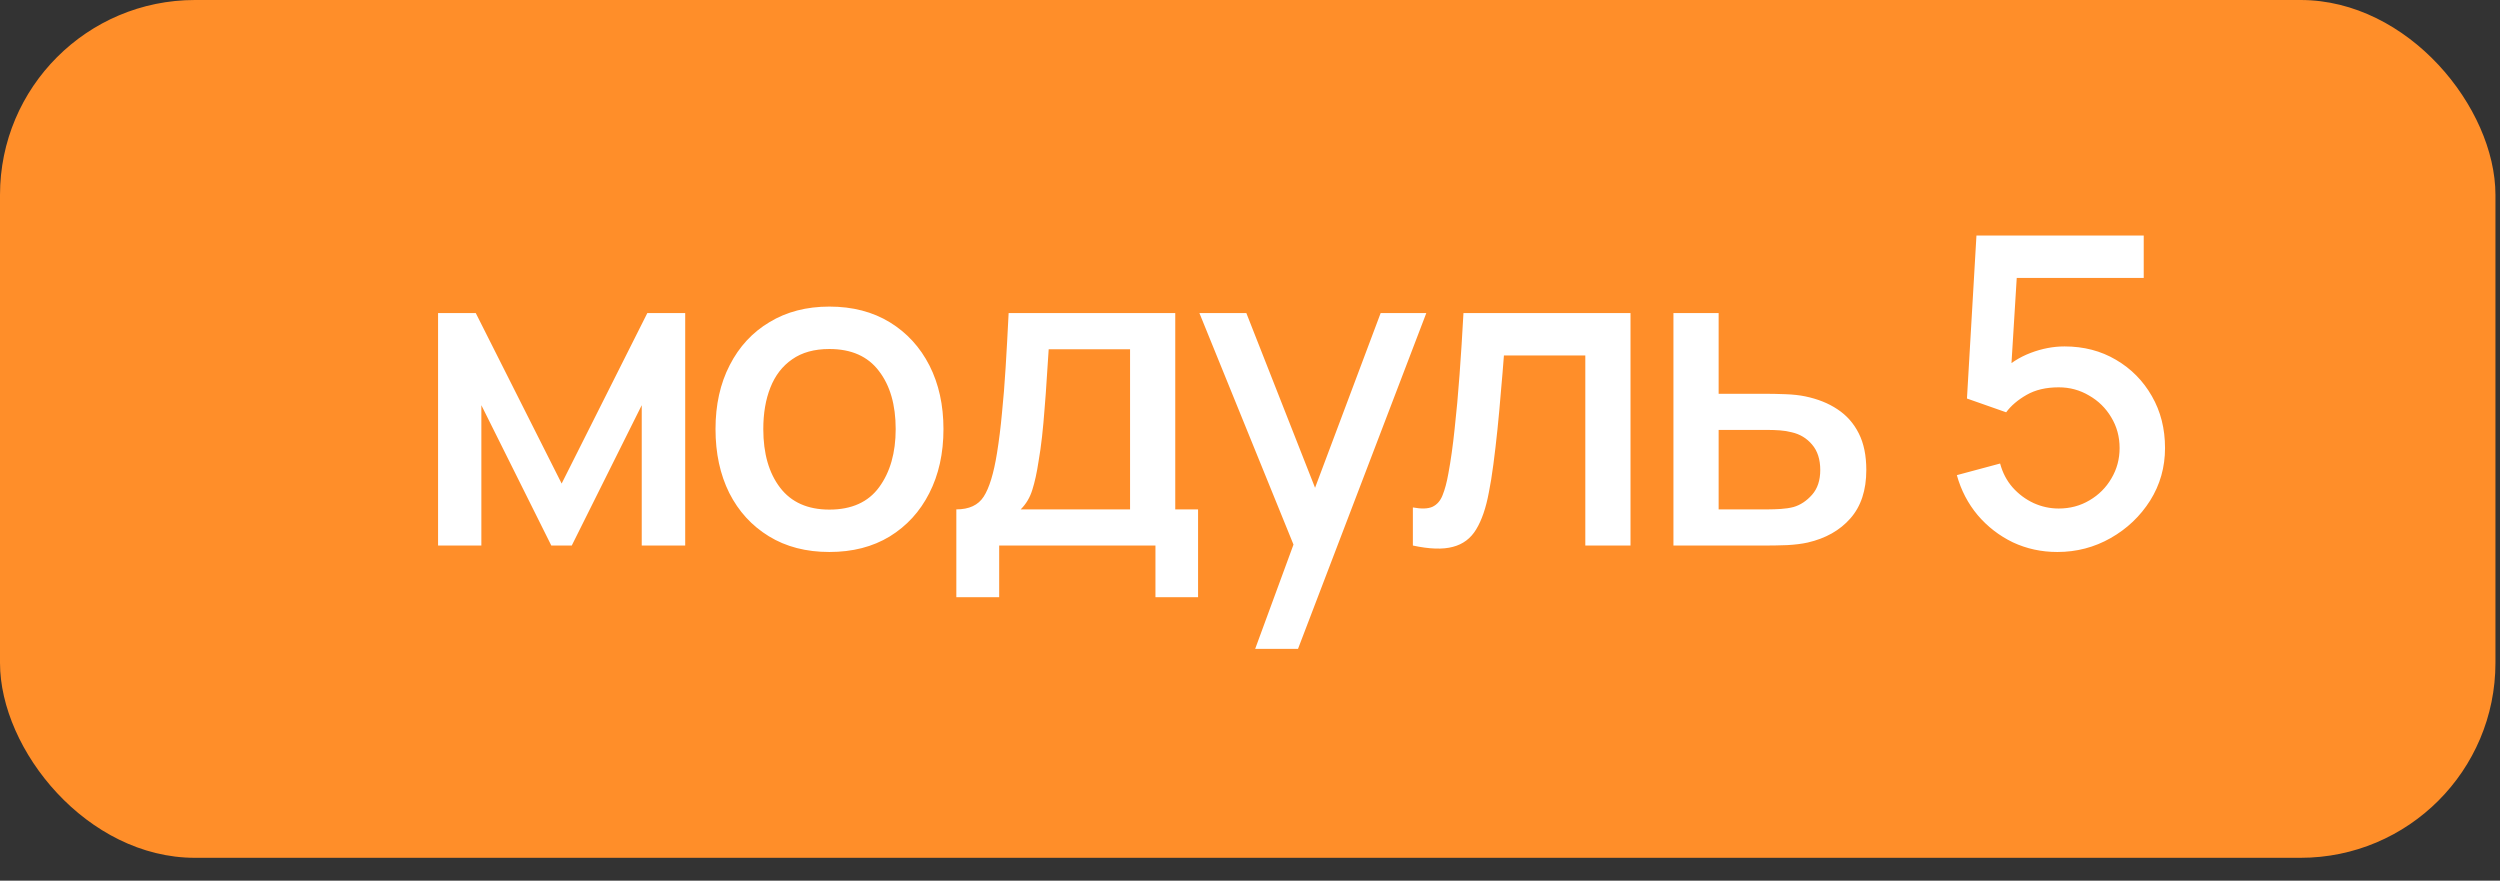
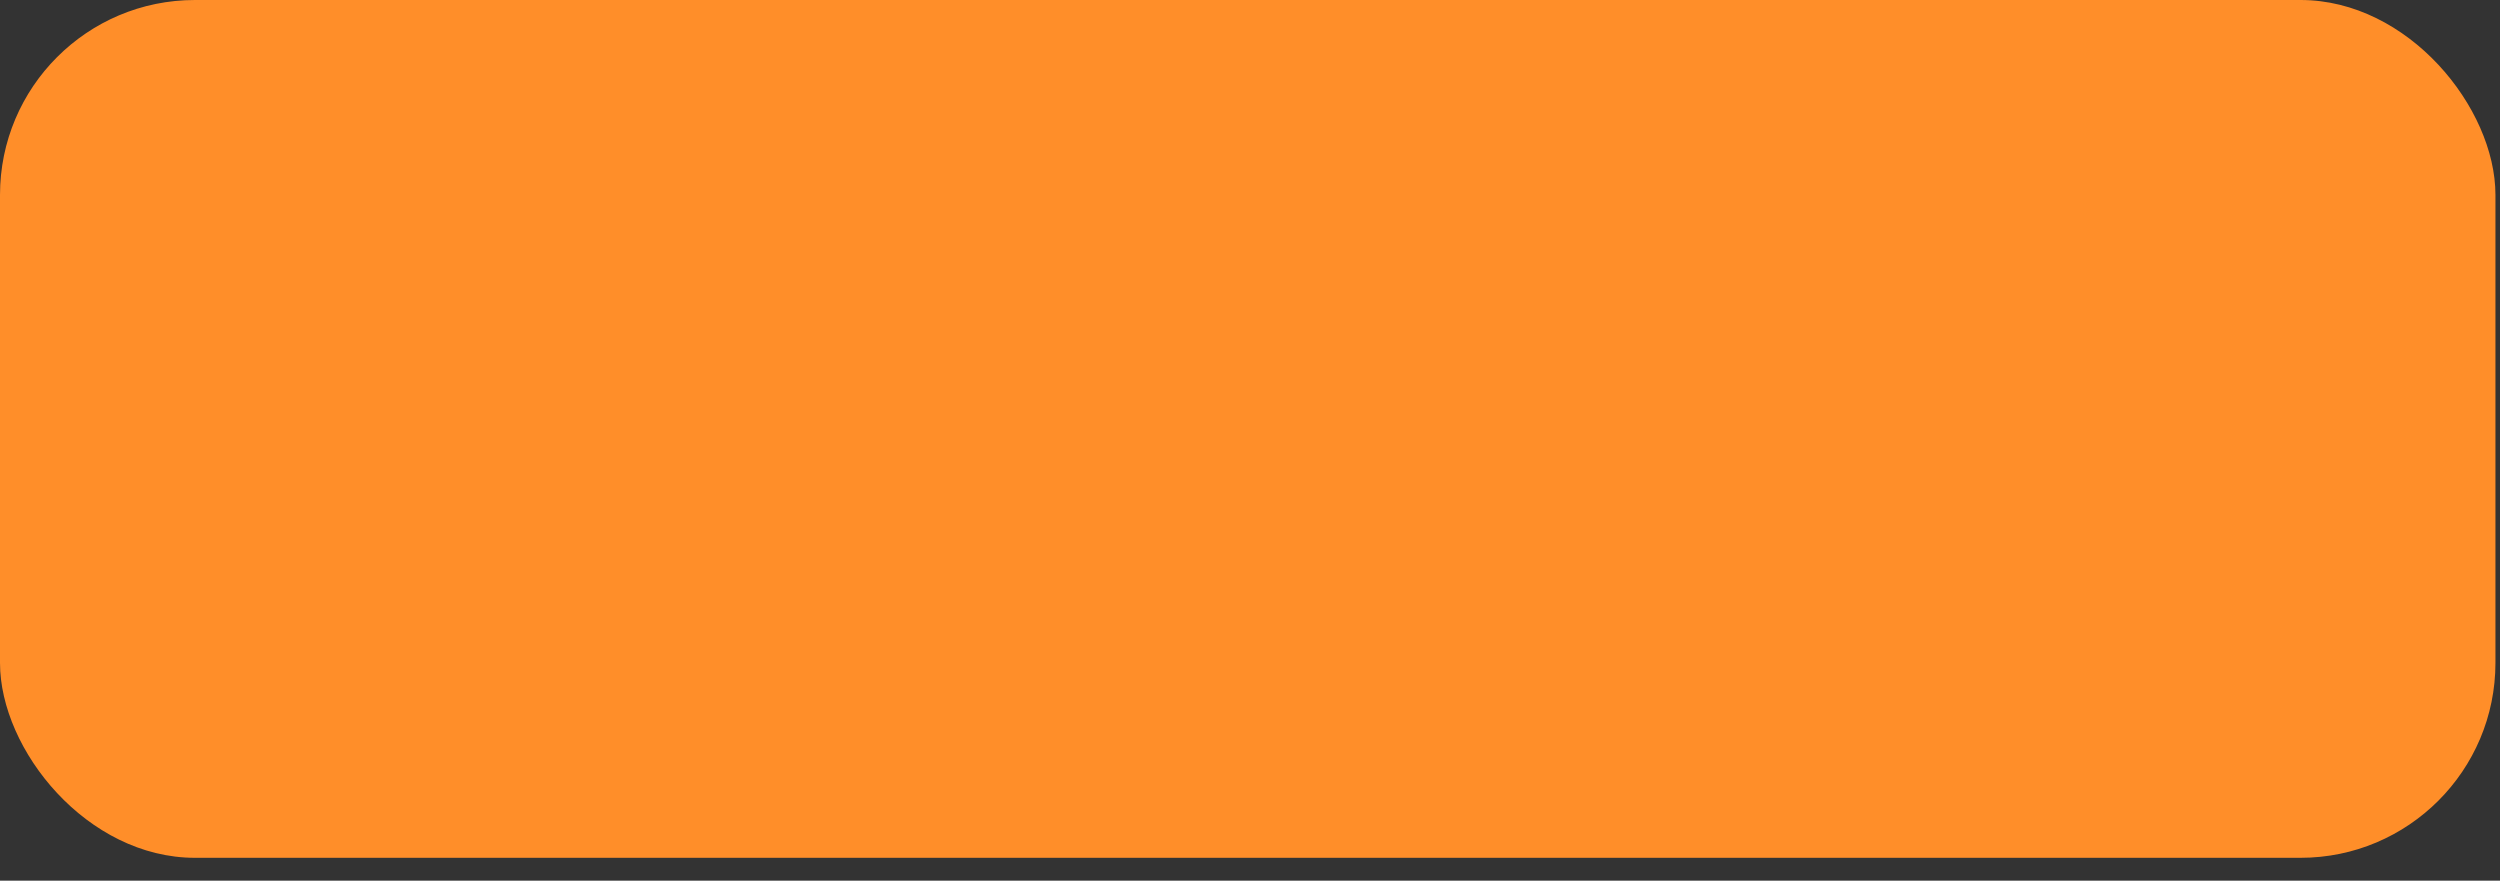
<svg xmlns="http://www.w3.org/2000/svg" width="88" height="31" viewBox="0 0 88 31" fill="none">
  <rect x="0" y="0" width="88" height="31" fill="#333333" stroke="none" />
  <rect width="87.84" height="30.195" rx="6.862" fill="#FF8E29" />
-   <path d="M15.42 19.203V11.02H16.747L19.77 17.021L22.786 11.02H24.119V19.203H22.589V14.263L20.126 19.203H19.406L16.944 14.263V19.203H15.42ZM29.194 19.43C28.376 19.43 27.666 19.246 27.065 18.877C26.464 18.509 25.999 18.001 25.671 17.354C25.347 16.703 25.186 15.952 25.186 15.104C25.186 14.25 25.352 13.5 25.686 12.853C26.019 12.202 26.486 11.696 27.088 11.338C27.689 10.974 28.391 10.792 29.194 10.792C30.012 10.792 30.722 10.977 31.323 11.345C31.925 11.714 32.389 12.222 32.718 12.868C33.046 13.515 33.21 14.26 33.21 15.104C33.21 15.957 33.044 16.71 32.71 17.362C32.382 18.008 31.917 18.516 31.316 18.885C30.715 19.249 30.008 19.43 29.194 19.43ZM29.194 17.938C29.977 17.938 30.561 17.675 30.945 17.15C31.334 16.619 31.528 15.937 31.528 15.104C31.528 14.25 31.331 13.568 30.937 13.058C30.548 12.543 29.967 12.285 29.194 12.285C28.664 12.285 28.227 12.406 27.883 12.649C27.54 12.886 27.285 13.217 27.118 13.641C26.951 14.061 26.868 14.548 26.868 15.104C26.868 15.963 27.065 16.649 27.459 17.165C27.853 17.68 28.431 17.938 29.194 17.938ZM33.663 21.022V17.93C34.113 17.93 34.433 17.781 34.625 17.483C34.822 17.18 34.979 16.667 35.095 15.945C35.166 15.505 35.224 15.038 35.269 14.543C35.32 14.048 35.363 13.512 35.398 12.937C35.434 12.356 35.469 11.717 35.504 11.02H41.369V17.93H42.172V21.022H40.672V19.203H35.171V21.022H33.663ZM35.929 17.93H39.778V12.293H36.914C36.894 12.626 36.871 12.969 36.846 13.323C36.825 13.677 36.8 14.028 36.77 14.376C36.745 14.725 36.714 15.058 36.679 15.377C36.643 15.695 36.603 15.983 36.557 16.24C36.497 16.639 36.424 16.973 36.338 17.241C36.257 17.508 36.121 17.738 35.929 17.93ZM44.182 22.84L45.766 18.529L45.788 19.802L42.219 11.02H43.871L46.538 17.801H46.053L48.599 11.02H50.206L45.69 22.84H44.182ZM49.733 19.203V17.862C50.036 17.918 50.266 17.91 50.423 17.839C50.584 17.763 50.703 17.627 50.779 17.43C50.859 17.233 50.928 16.978 50.983 16.665C51.069 16.205 51.142 15.682 51.203 15.096C51.269 14.505 51.327 13.866 51.377 13.179C51.428 12.492 51.473 11.772 51.514 11.02H57.394V19.203H55.803V12.512H52.938C52.908 12.911 52.873 13.336 52.832 13.785C52.797 14.23 52.756 14.672 52.711 15.111C52.666 15.551 52.617 15.963 52.567 16.346C52.517 16.73 52.463 17.059 52.408 17.331C52.307 17.877 52.158 18.311 51.961 18.635C51.769 18.953 51.496 19.158 51.142 19.249C50.789 19.345 50.319 19.329 49.733 19.203ZM58.905 19.203V11.02H60.496V13.861H62.11C62.342 13.861 62.59 13.866 62.853 13.876C63.12 13.886 63.35 13.912 63.542 13.952C63.982 14.043 64.361 14.194 64.679 14.407C65.002 14.619 65.252 14.902 65.429 15.255C65.606 15.604 65.694 16.033 65.694 16.544C65.694 17.256 65.507 17.824 65.133 18.248C64.765 18.668 64.264 18.951 63.633 19.097C63.431 19.142 63.191 19.173 62.913 19.188C62.64 19.198 62.39 19.203 62.163 19.203H58.905ZM60.496 17.93H62.254C62.38 17.93 62.524 17.925 62.686 17.915C62.848 17.905 62.997 17.882 63.133 17.847C63.376 17.776 63.593 17.632 63.785 17.415C63.977 17.198 64.073 16.907 64.073 16.544C64.073 16.17 63.977 15.872 63.785 15.649C63.598 15.427 63.36 15.283 63.072 15.217C62.936 15.182 62.797 15.159 62.656 15.149C62.514 15.139 62.38 15.134 62.254 15.134H60.496V17.93ZM72.42 19.43C71.859 19.43 71.337 19.317 70.852 19.09C70.372 18.857 69.96 18.539 69.616 18.135C69.273 17.726 69.028 17.256 68.881 16.725L70.404 16.316C70.49 16.639 70.637 16.92 70.844 17.157C71.056 17.395 71.304 17.579 71.587 17.71C71.869 17.837 72.162 17.9 72.466 17.9C72.865 17.9 73.226 17.804 73.549 17.612C73.877 17.42 74.135 17.162 74.322 16.839C74.514 16.516 74.61 16.16 74.61 15.771C74.61 15.371 74.511 15.01 74.314 14.687C74.122 14.364 73.862 14.109 73.534 13.922C73.211 13.73 72.855 13.634 72.466 13.634C72.021 13.634 71.645 13.722 71.337 13.899C71.028 14.076 70.788 14.28 70.617 14.513L69.237 14.028L69.571 8.292H75.459V9.784H70.382L71.026 9.186L70.761 13.482L70.45 13.081C70.738 12.793 71.081 12.573 71.481 12.421C71.879 12.27 72.276 12.194 72.67 12.194C73.347 12.194 73.951 12.351 74.481 12.664C75.017 12.977 75.438 13.404 75.746 13.944C76.055 14.48 76.209 15.089 76.209 15.771C76.209 16.448 76.034 17.064 75.686 17.619C75.337 18.17 74.875 18.61 74.299 18.938C73.723 19.266 73.097 19.43 72.42 19.43Z" fill="white" />
</svg>